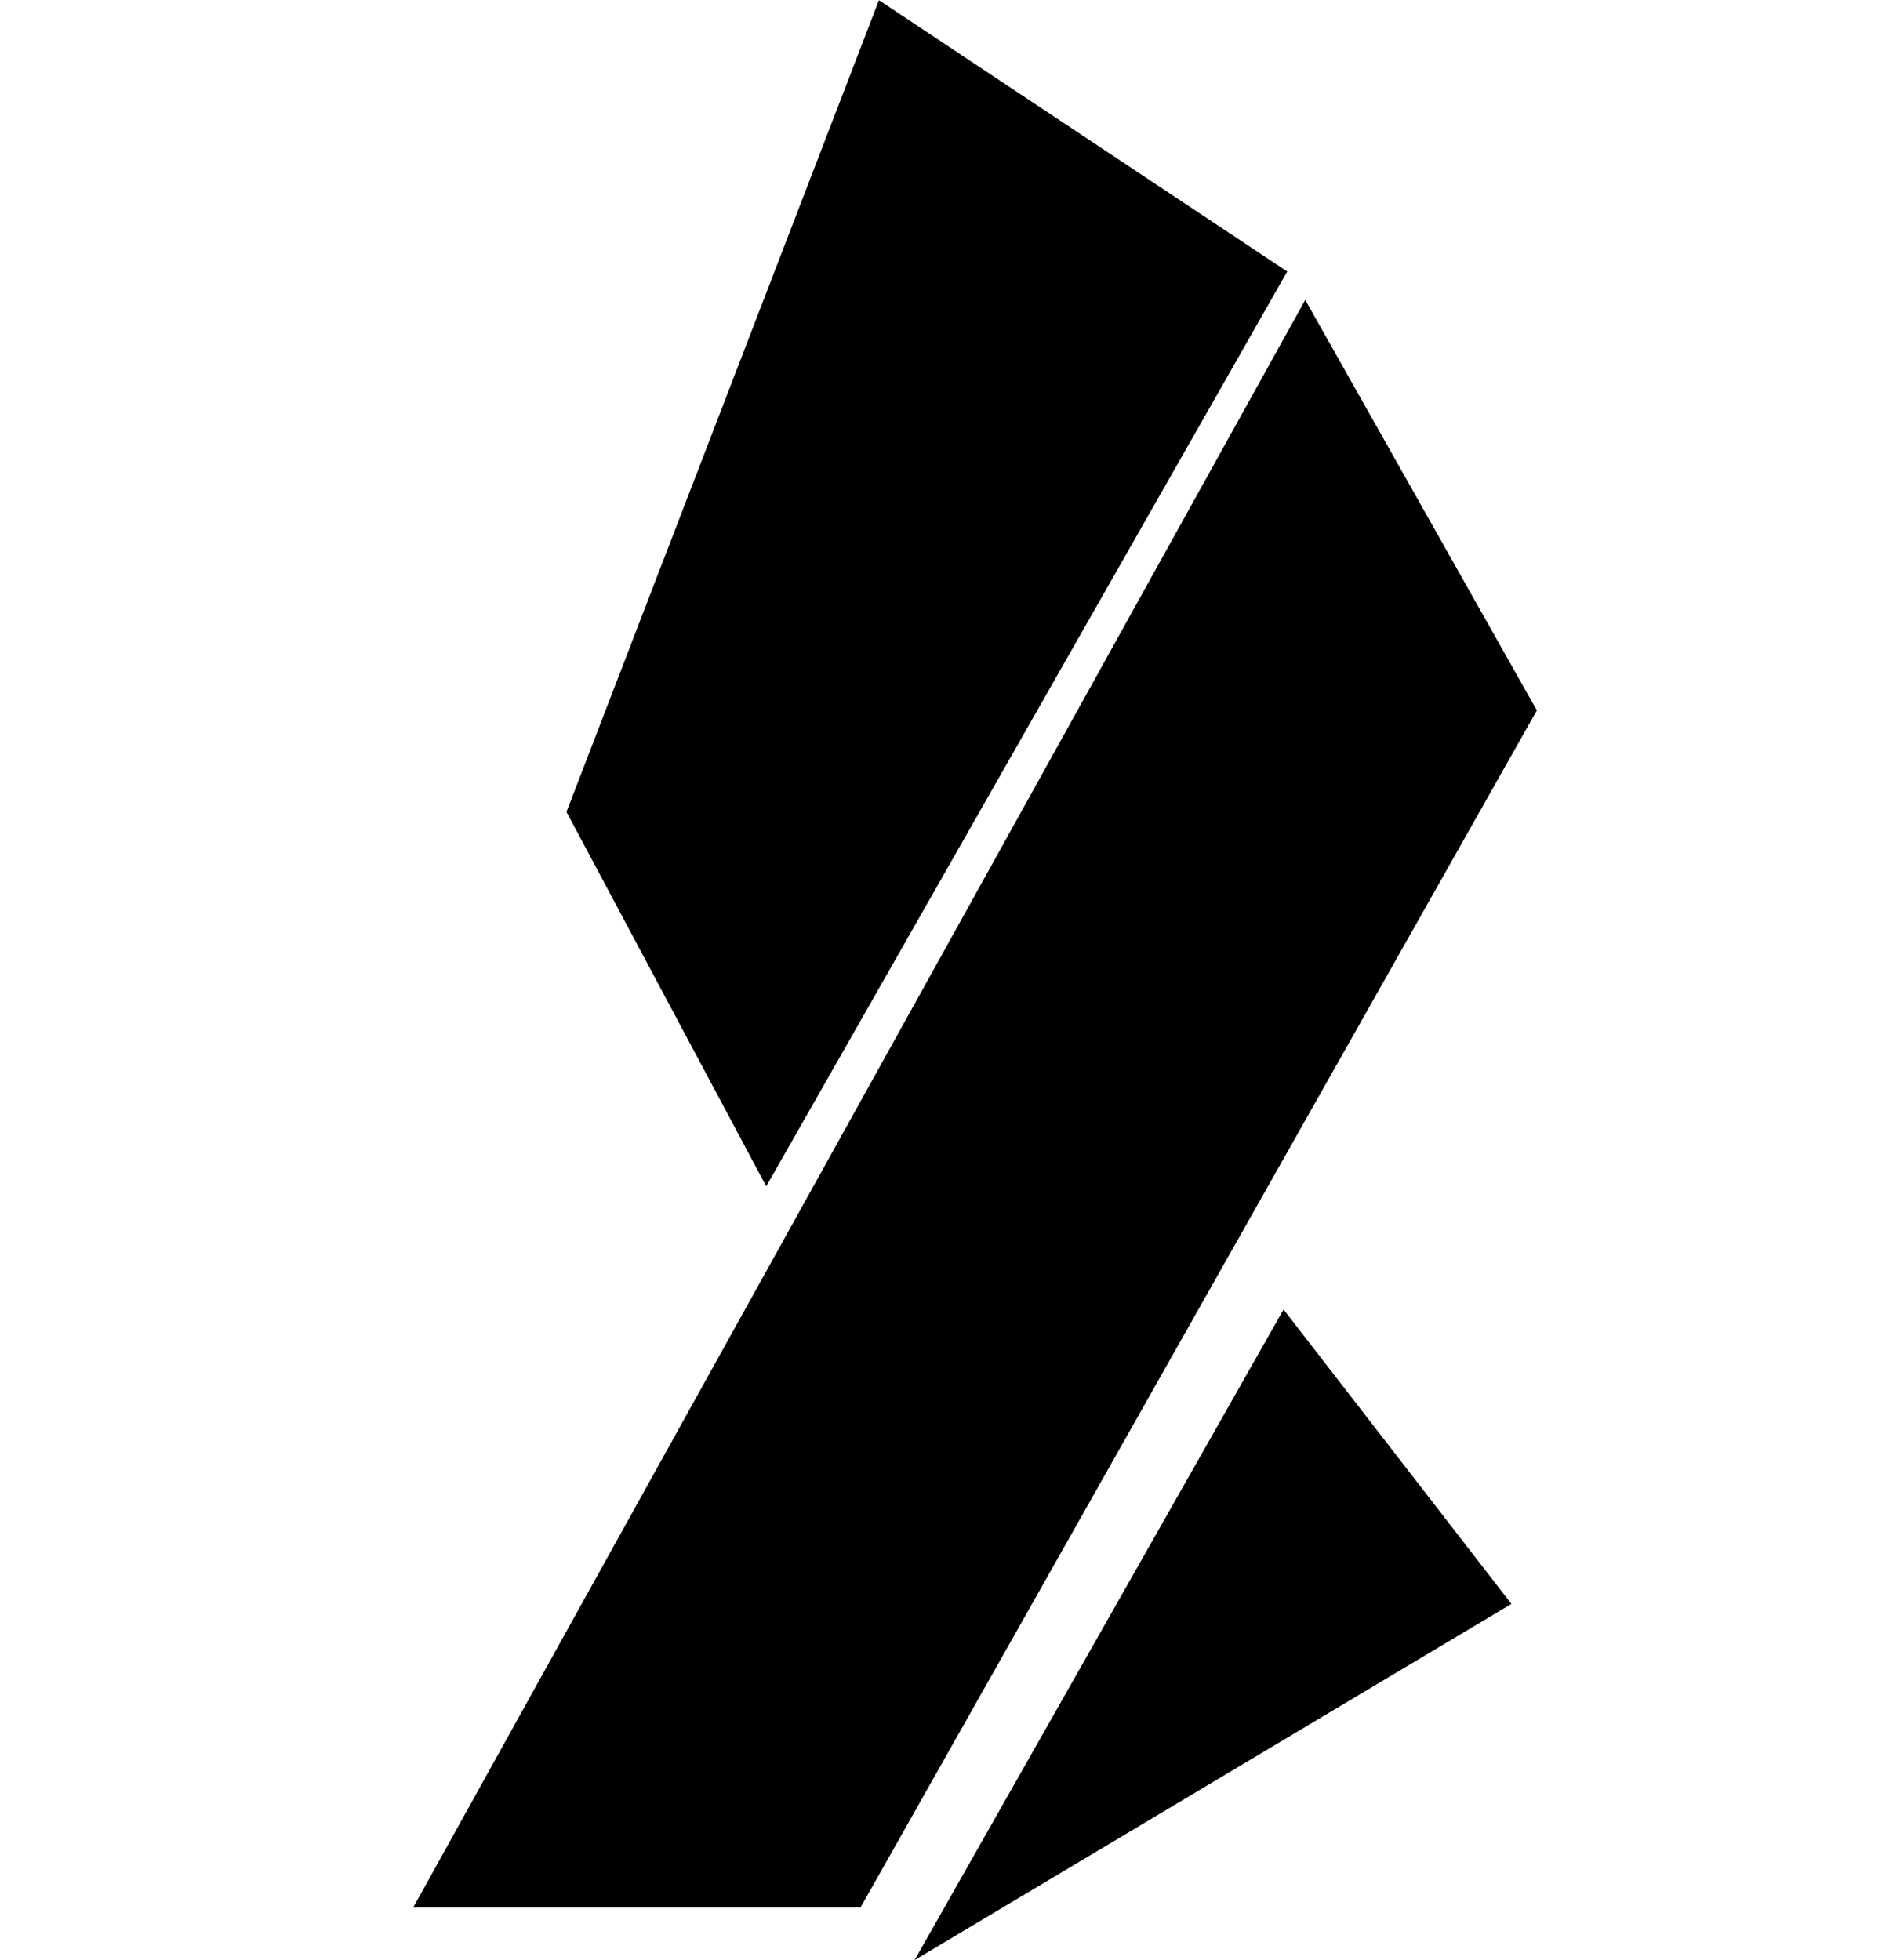
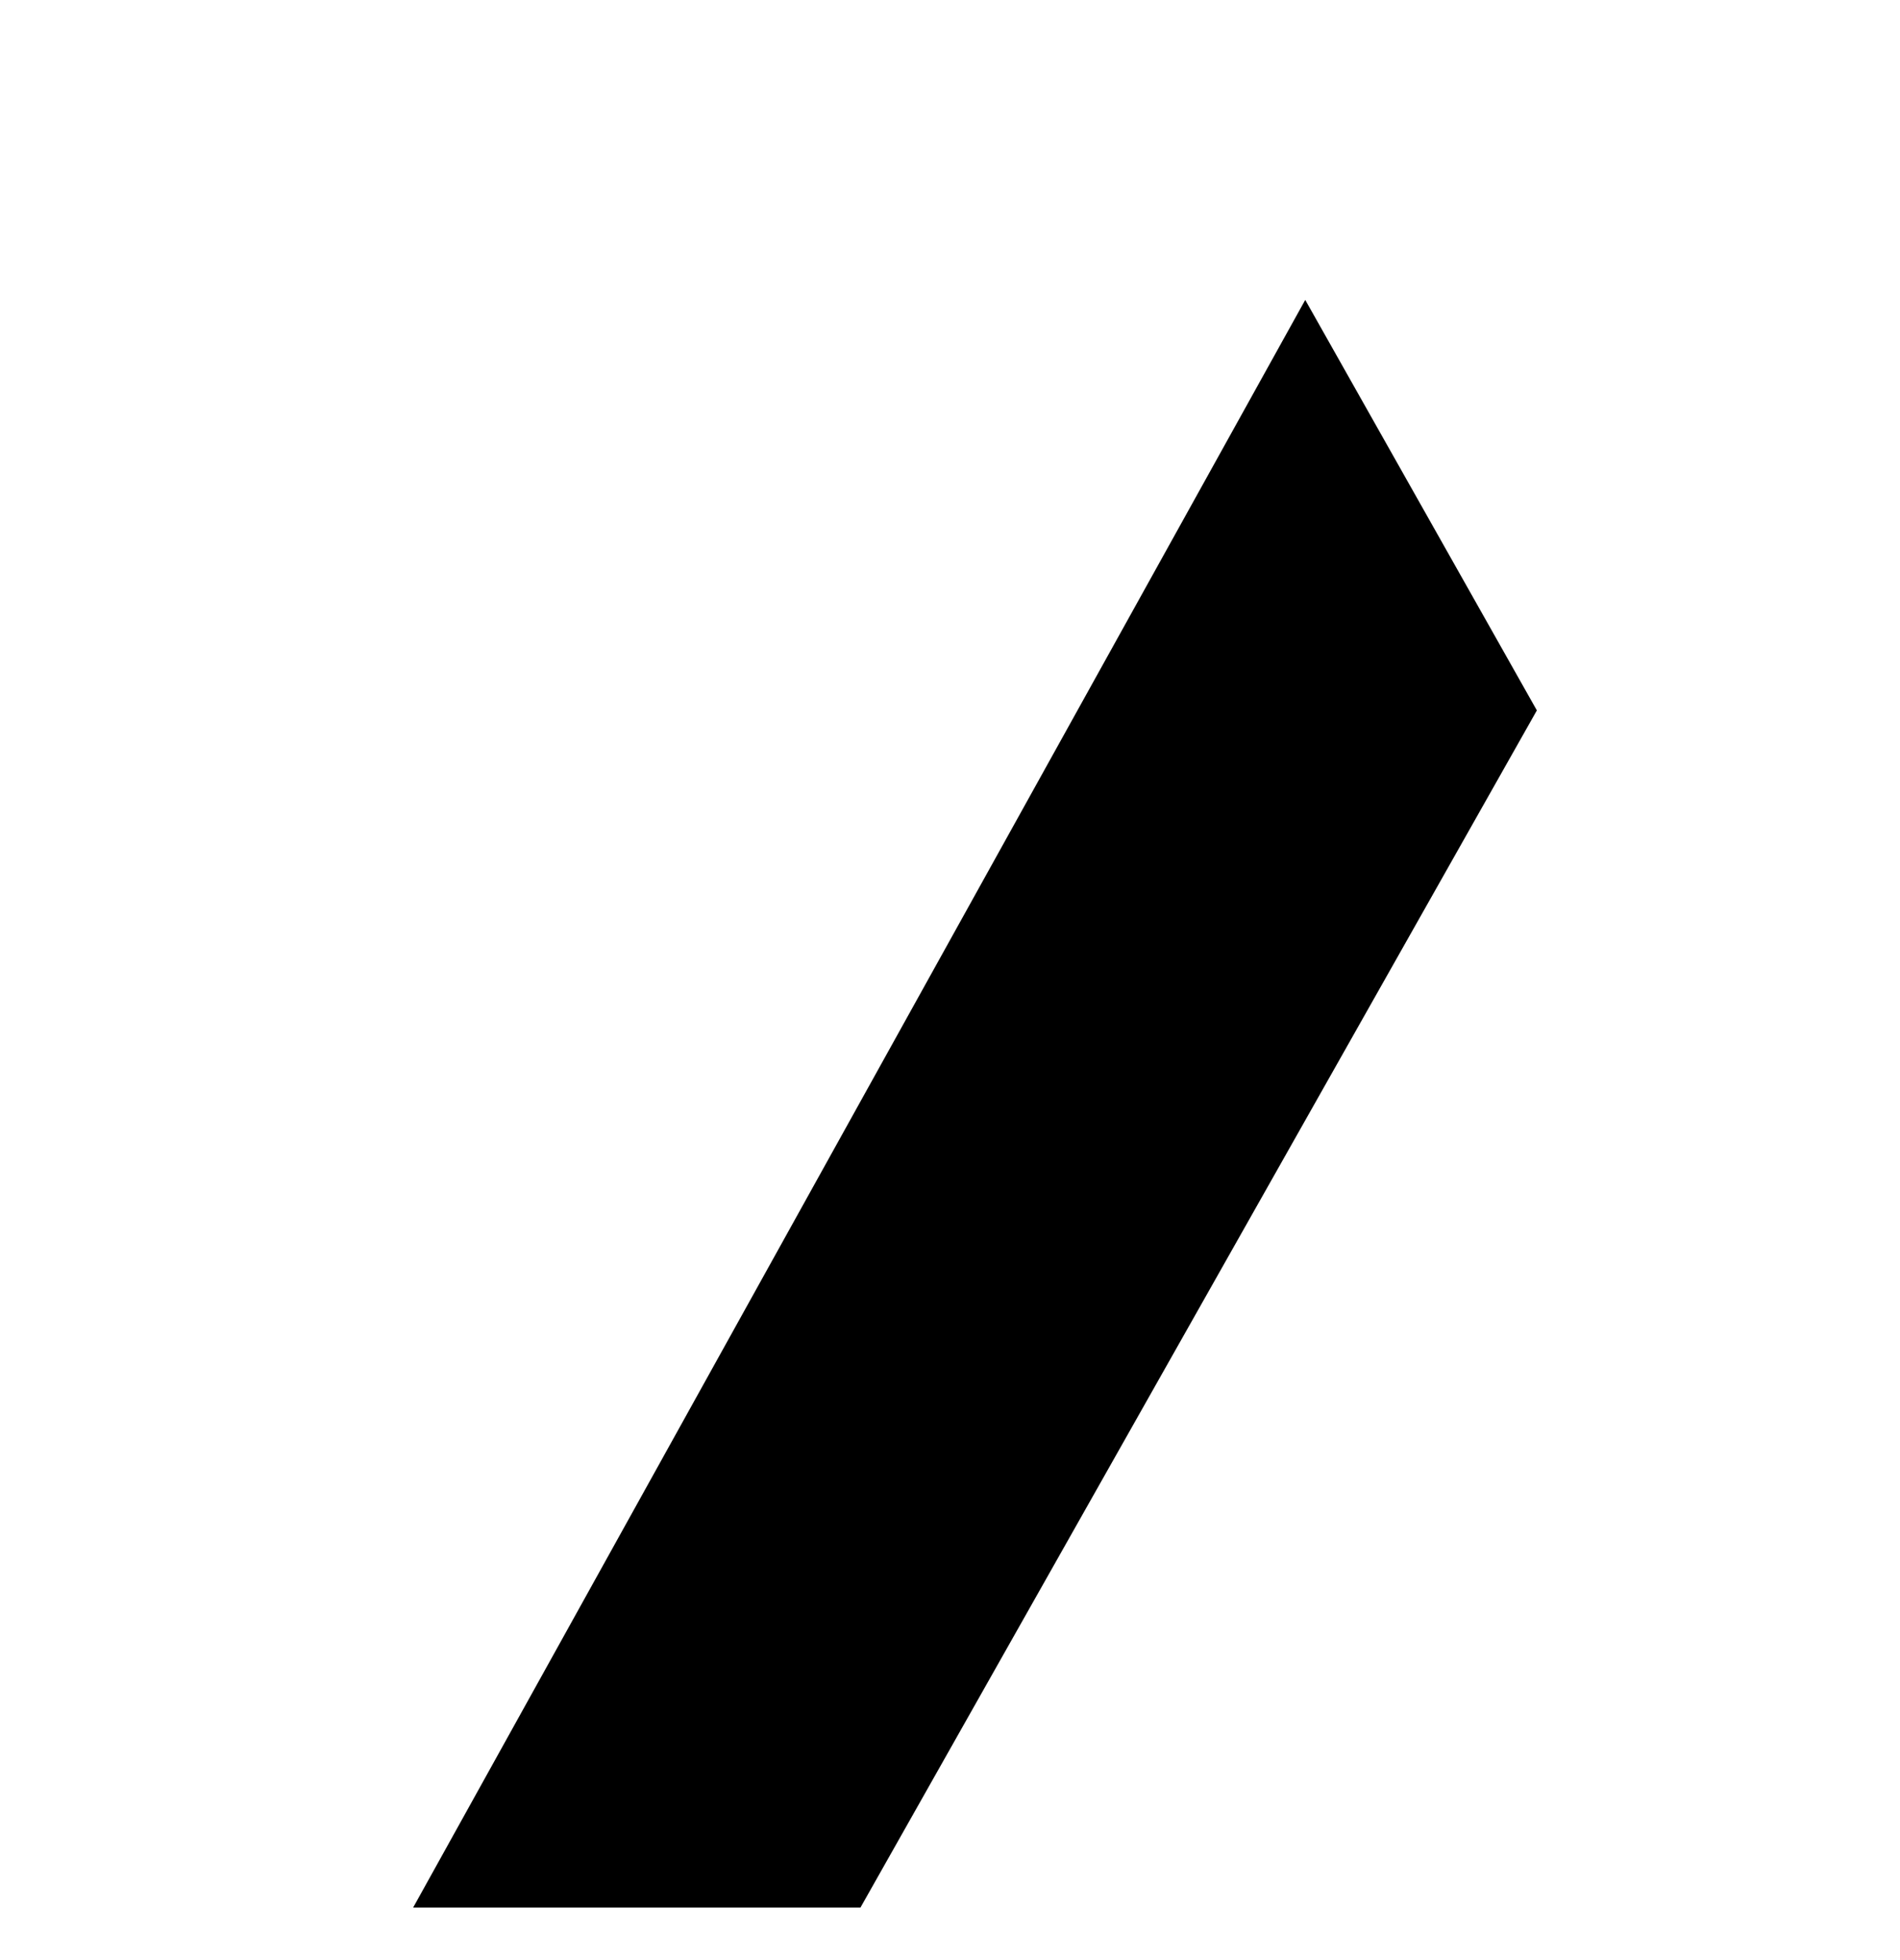
<svg xmlns="http://www.w3.org/2000/svg" width="63" height="65" viewBox="0 0 63 65" fill="none">
-   <path d="M42.682 9.003L29.144 0.007L18.783 26.922L25.407 39.336L42.682 9.003Z" fill="black" />
  <path d="M50.959 23.556L43.279 9.945L13.698 63.254H28.53L50.959 23.556Z" fill="black" />
-   <path d="M42.56 43.421L30.326 64.993L50.115 53.184L42.56 43.421Z" fill="black" />
+   <path d="M42.56 43.421L50.115 53.184L42.56 43.421Z" fill="black" />
</svg>